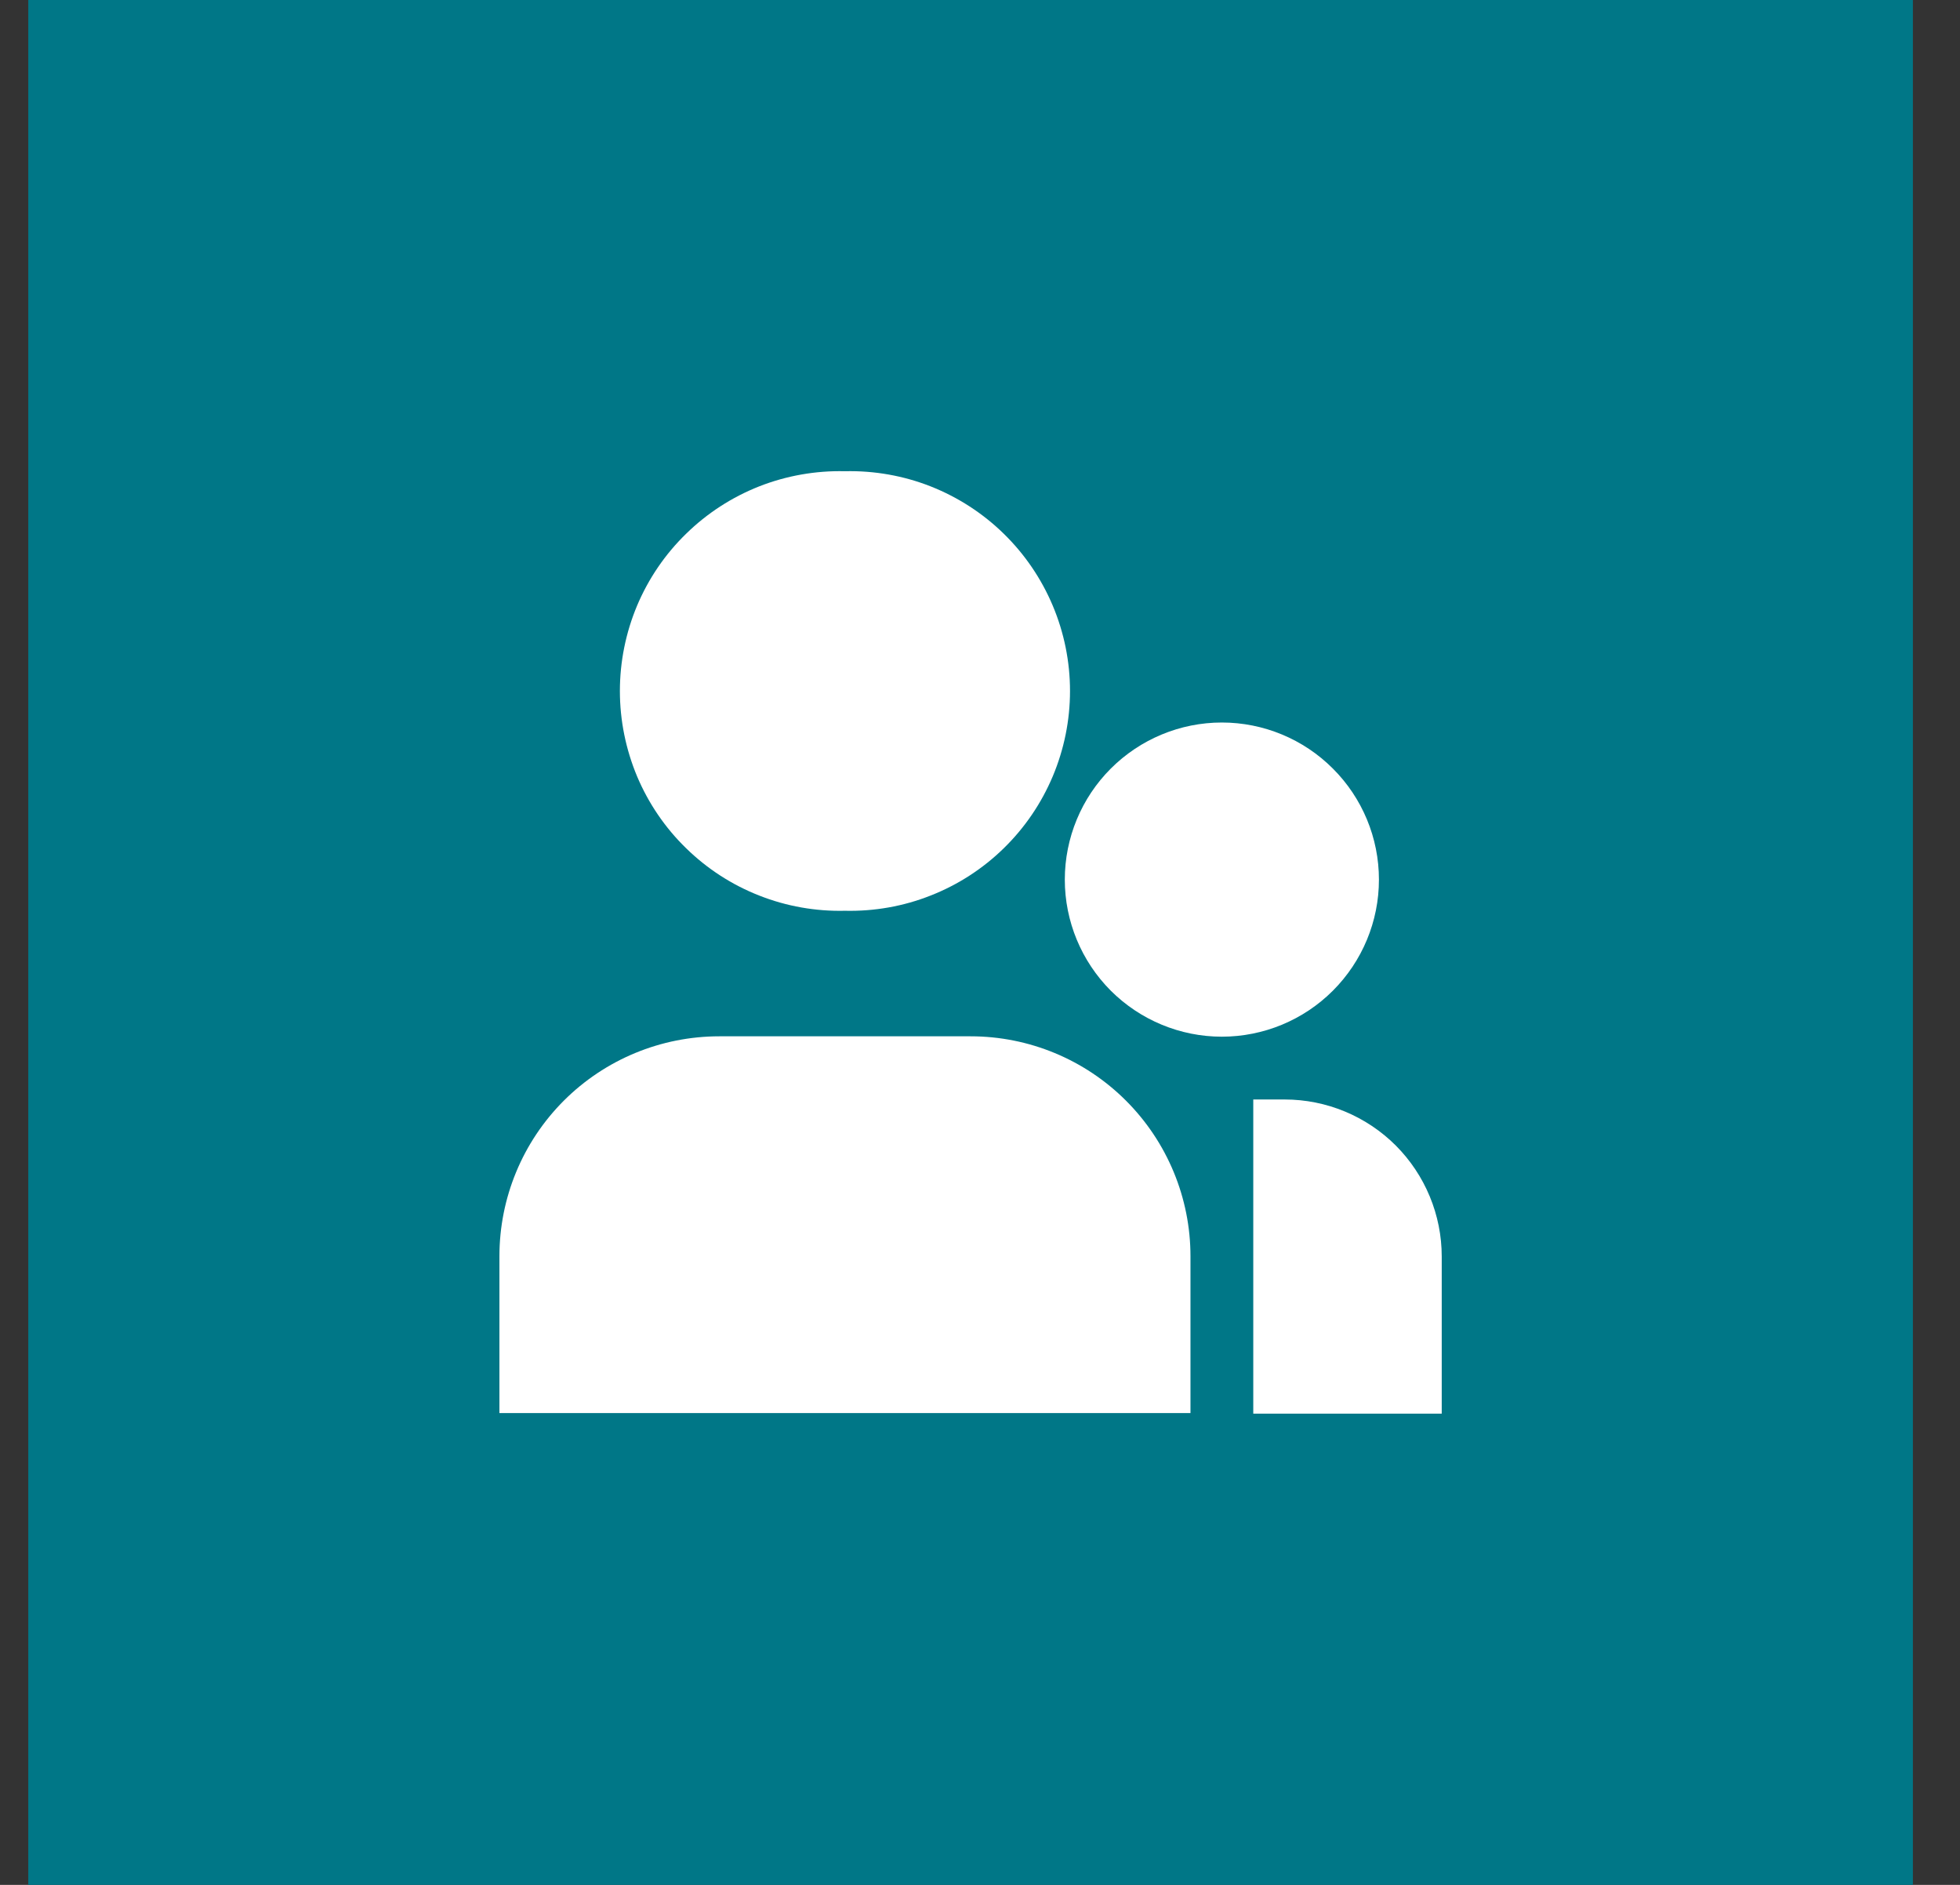
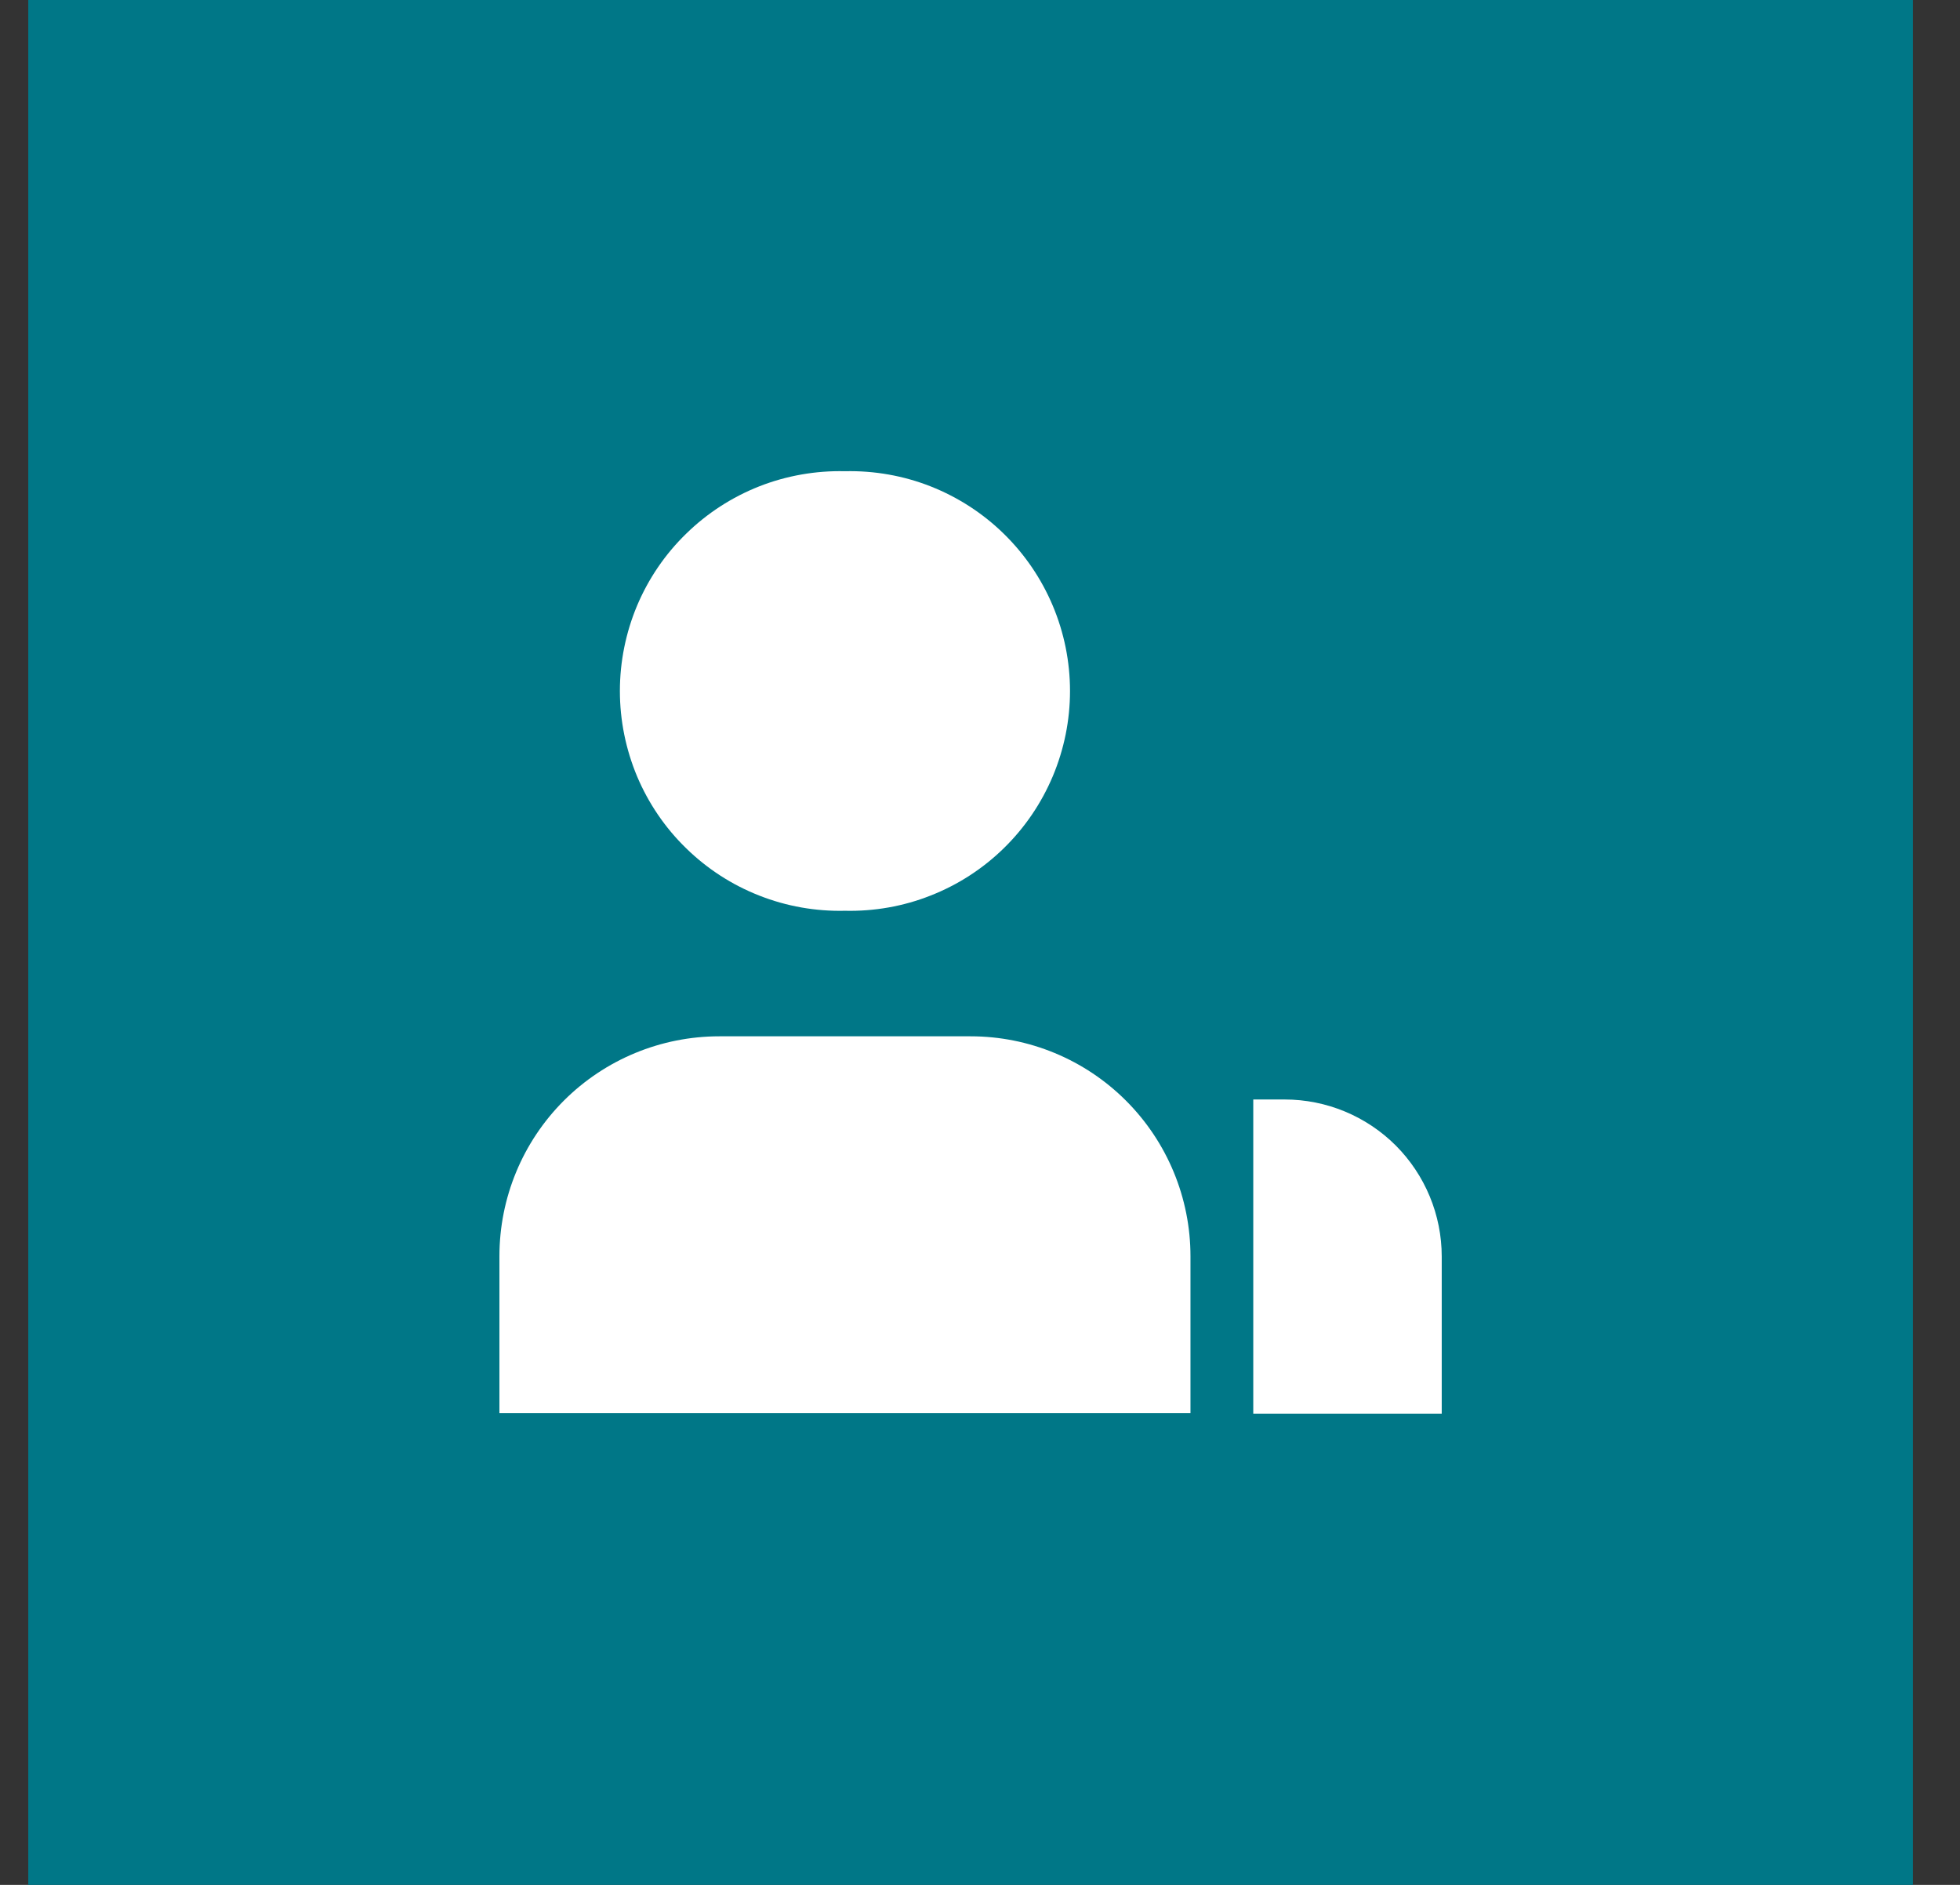
<svg xmlns="http://www.w3.org/2000/svg" width="26" height="25" viewBox="0 0 26 25" fill="none">
  <rect x="0" y="0" width="26" height="25" fill="#333333" stroke="none" />
  <rect width="25" height="25" transform="translate(0.375)" fill="#007787" />
  <g clip-path="url(#clip0_257_187)">
    <path d="M11.208 6.25C10.82 6.241 10.433 6.309 10.071 6.451C9.709 6.594 9.38 6.807 9.102 7.079C8.823 7.35 8.602 7.675 8.451 8.033C8.301 8.391 8.223 8.776 8.223 9.165C8.223 9.554 8.301 9.938 8.451 10.297C8.602 10.655 8.823 10.98 9.102 11.251C9.38 11.523 9.709 11.736 10.071 11.878C10.433 12.021 10.82 12.089 11.208 12.08C11.597 12.089 11.984 12.021 12.345 11.878C12.707 11.736 13.037 11.523 13.315 11.251C13.593 10.98 13.814 10.655 13.965 10.297C14.116 9.938 14.194 9.554 14.194 9.165C14.194 8.776 14.116 8.391 13.965 8.033C13.814 7.675 13.593 7.35 13.315 7.079C13.037 6.807 12.707 6.594 12.345 6.451C11.984 6.309 11.597 6.241 11.208 6.25ZM9.542 13.745C8.768 13.745 8.026 14.052 7.479 14.599C6.932 15.146 6.625 15.888 6.625 16.662L6.625 18.742H15.792V16.662C15.792 15.888 15.484 15.146 14.937 14.599C14.39 14.052 13.649 13.745 12.875 13.745H9.542ZM17.042 14.583H16.625V18.75H19.125V16.666C19.125 16.114 18.905 15.584 18.515 15.193C18.124 14.803 17.594 14.583 17.042 14.583Z" fill="white" />
-     <path d="M16.208 9.583C15.656 9.583 15.126 9.803 14.735 10.194C14.345 10.584 14.125 11.114 14.125 11.667C14.125 12.219 14.345 12.749 14.735 13.14C15.126 13.53 15.656 13.75 16.208 13.75C16.761 13.75 17.291 13.53 17.681 13.14C18.072 12.749 18.292 12.219 18.292 11.667C18.292 11.114 18.072 10.584 17.681 10.194C17.291 9.803 16.761 9.583 16.208 9.583Z" fill="white" />
  </g>
  <defs>
    <clipPath id="clip0_257_187">
      <rect width="12.5" height="12.5" fill="white" transform="translate(6.625 6.25)" />
    </clipPath>
  </defs>
</svg>